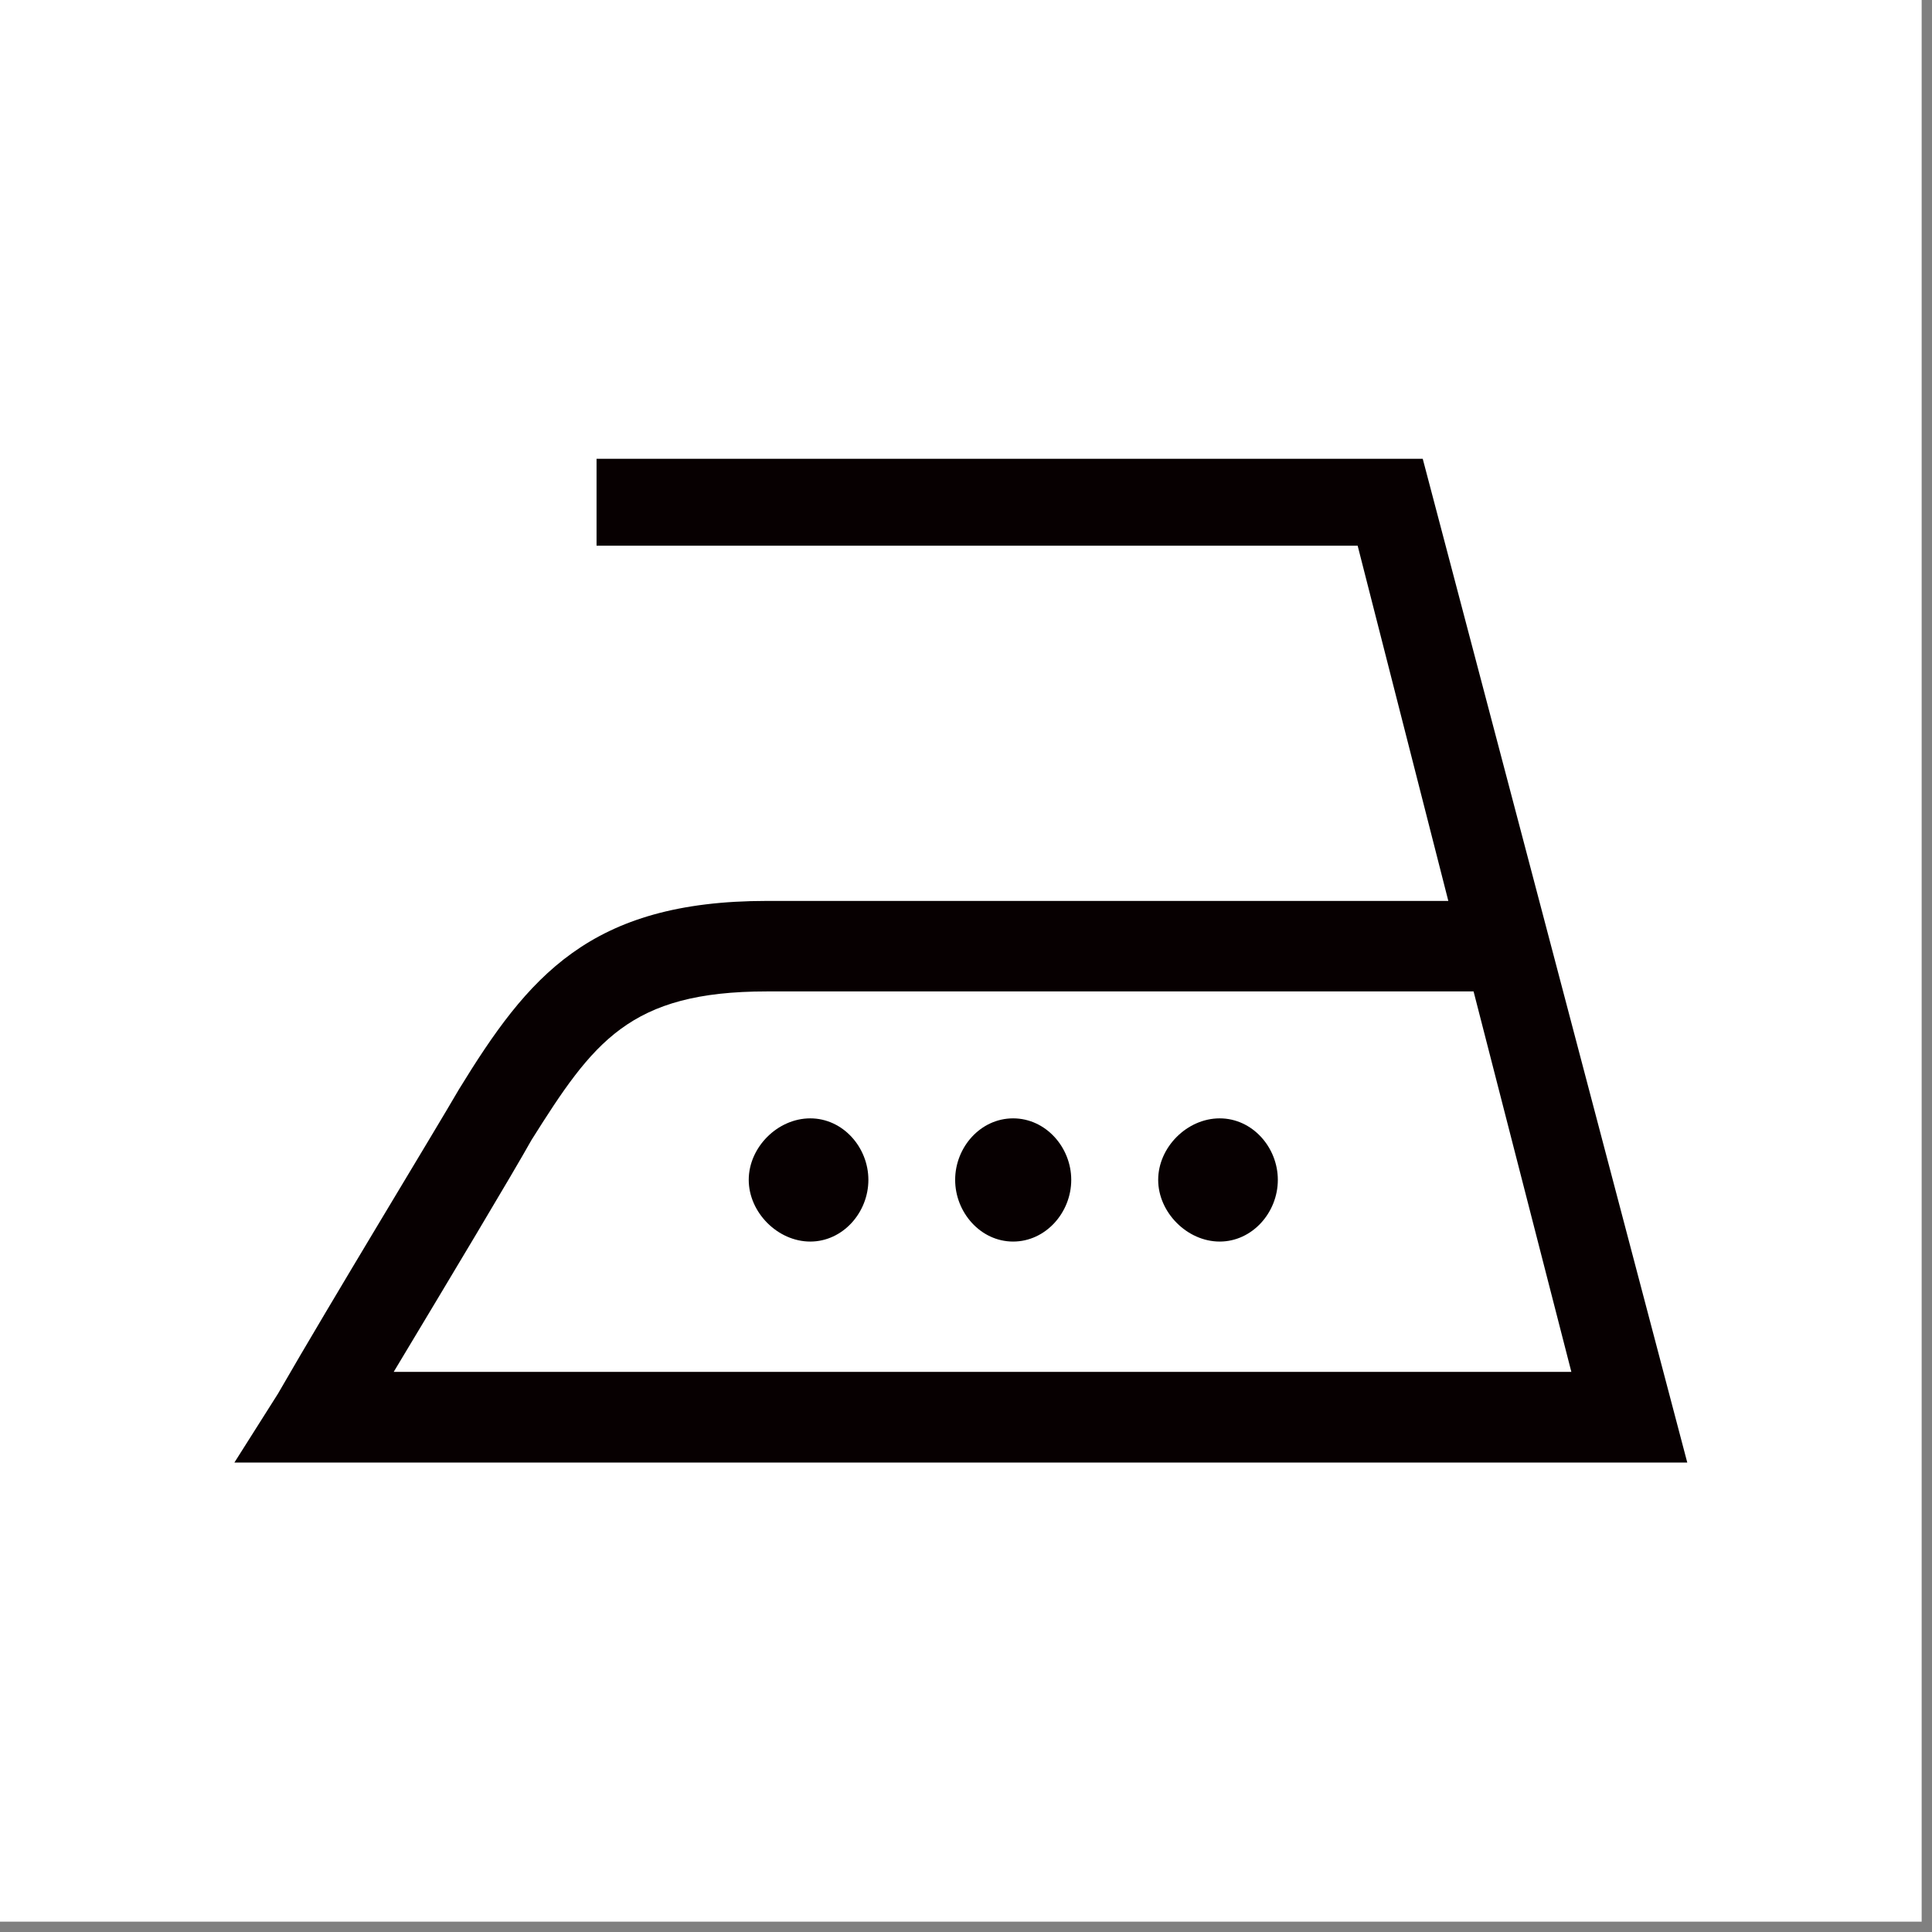
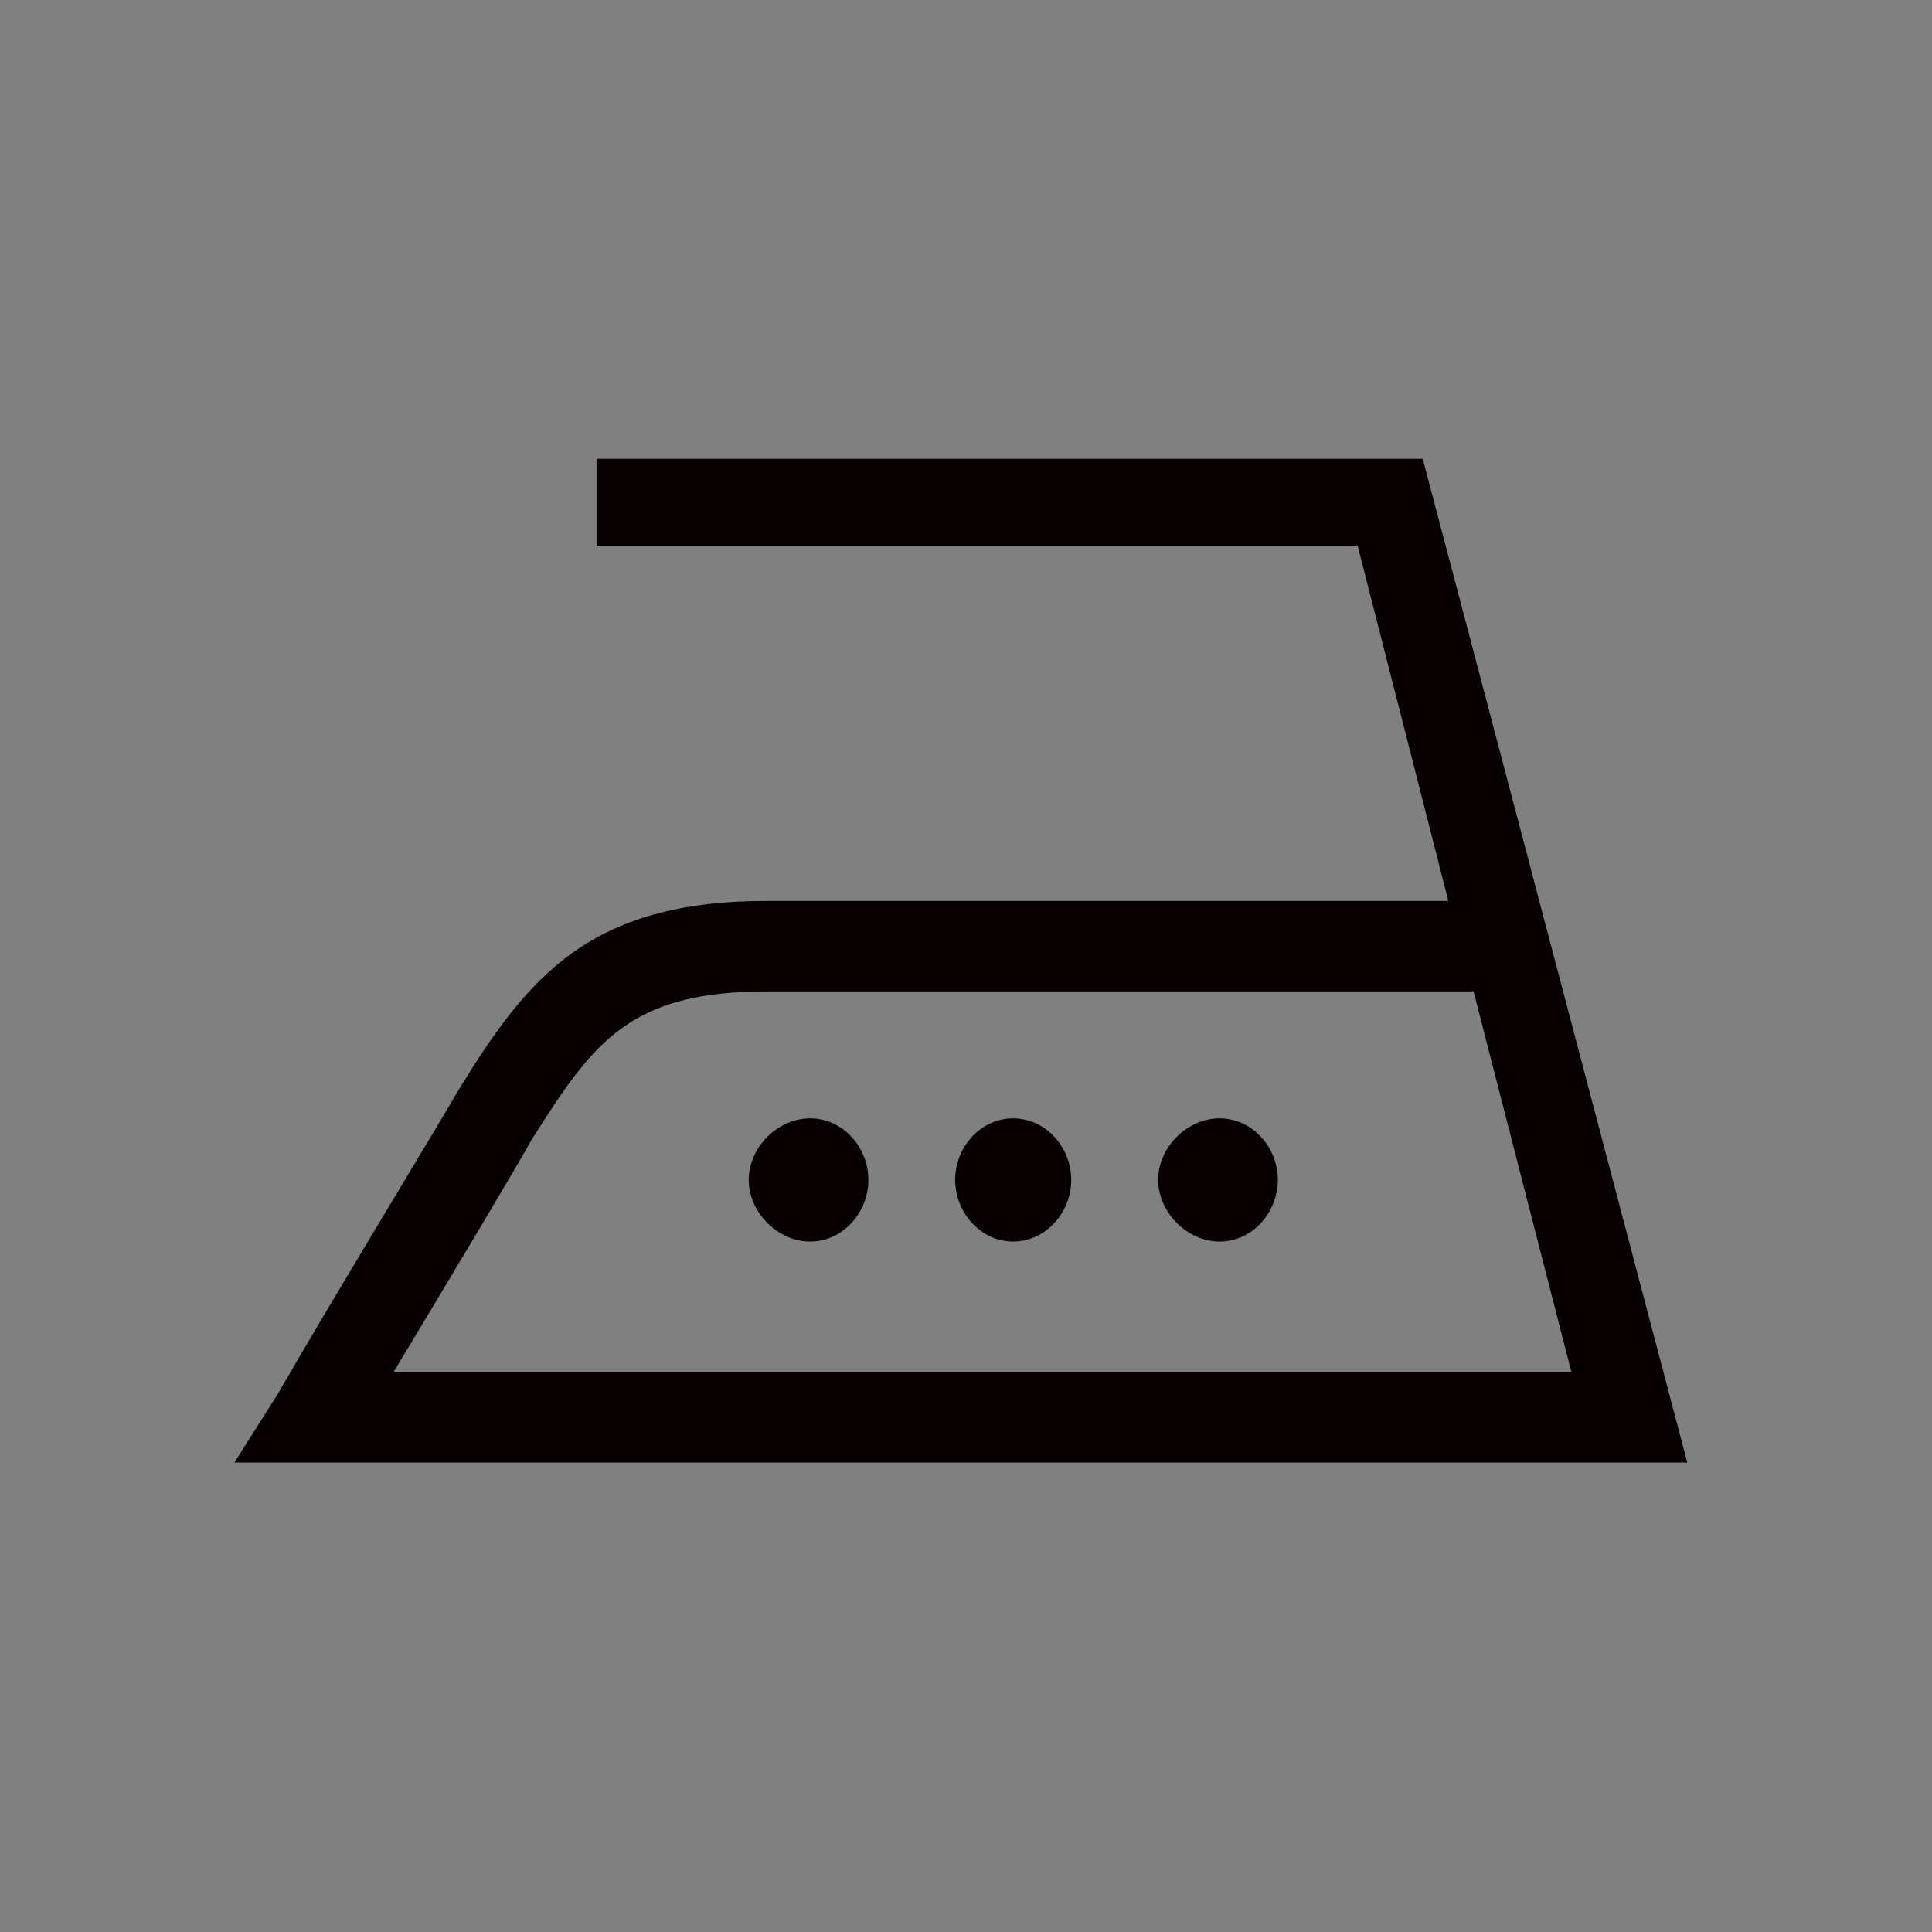
<svg xmlns="http://www.w3.org/2000/svg" width="114" height="114" viewBox="0 0 114 114" fill="none">
  <rect x="0" y="0" width="114" height="114" fill="#808080" stroke="none" />
-   <path d="M113.39 0H0V113.39H113.39V0Z" fill="white" />
  <path d="M51.24 69.62C51.24 67.7 49.74 65.99 47.81 65.99C45.88 65.99 44.18 67.7 44.18 69.62C44.18 71.54 45.89 73.26 47.81 73.26C49.73 73.26 51.24 71.55 51.24 69.62ZM63.21 69.62C63.21 67.7 61.71 65.99 59.78 65.99C57.85 65.99 56.36 67.7 56.36 69.62C56.36 71.54 57.86 73.26 59.78 73.26C61.7 73.26 63.21 71.55 63.21 69.62ZM75.4 69.62C75.4 67.7 73.9 65.99 71.97 65.99C70.04 65.99 68.34 67.7 68.34 69.62C68.34 71.54 70.05 73.26 71.97 73.26C73.89 73.26 75.4 71.55 75.4 69.62ZM86.95 58.5L92.72 80.95H23.23C26.44 75.61 30.29 69.19 31.36 67.27C35 61.49 37.13 58.5 45.25 58.5H86.96H86.95ZM99.56 86.3L83.95 27.07H35.2V32.2H80.11L85.46 53.16H45.25C34.78 53.16 31.15 57.65 27.08 64.28C25.59 66.85 19.6 76.68 16.4 82.24L13.83 86.3H99.57H99.56Z" fill="#070001" />
</svg>